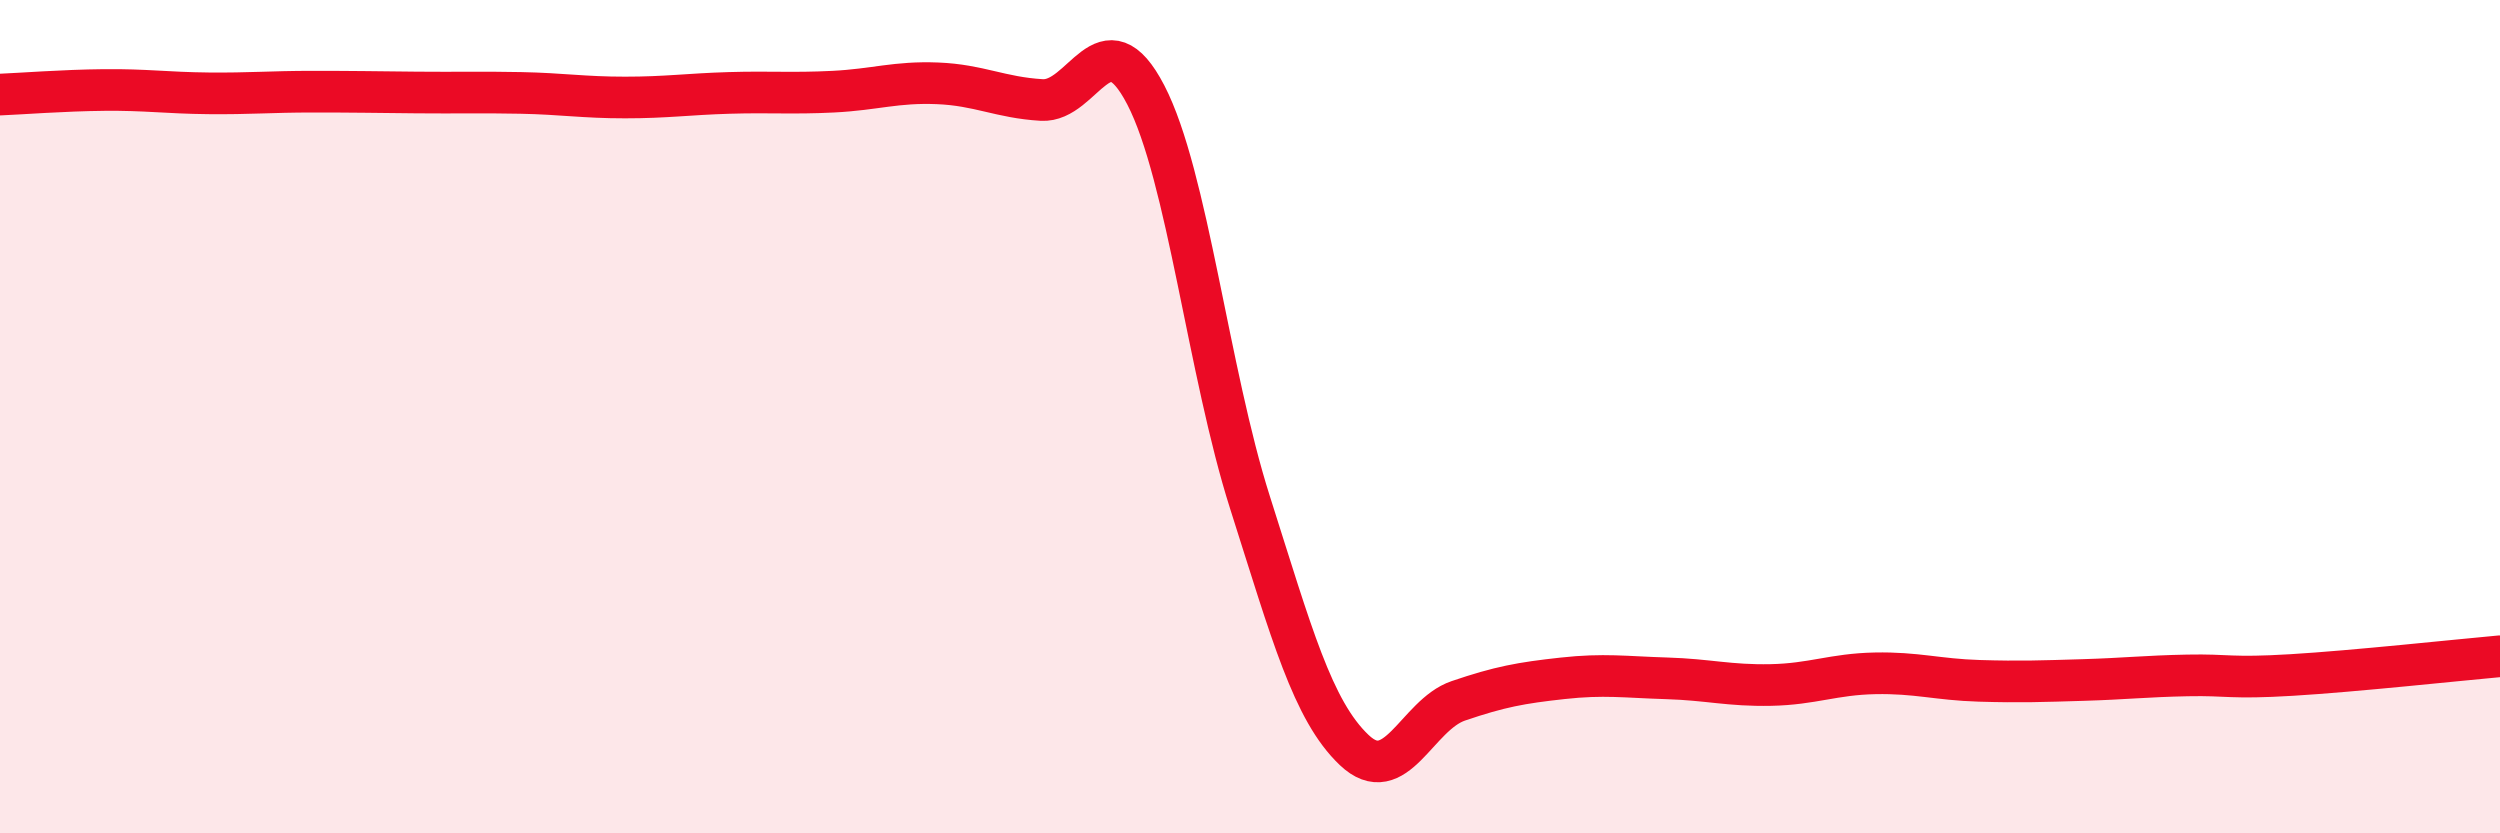
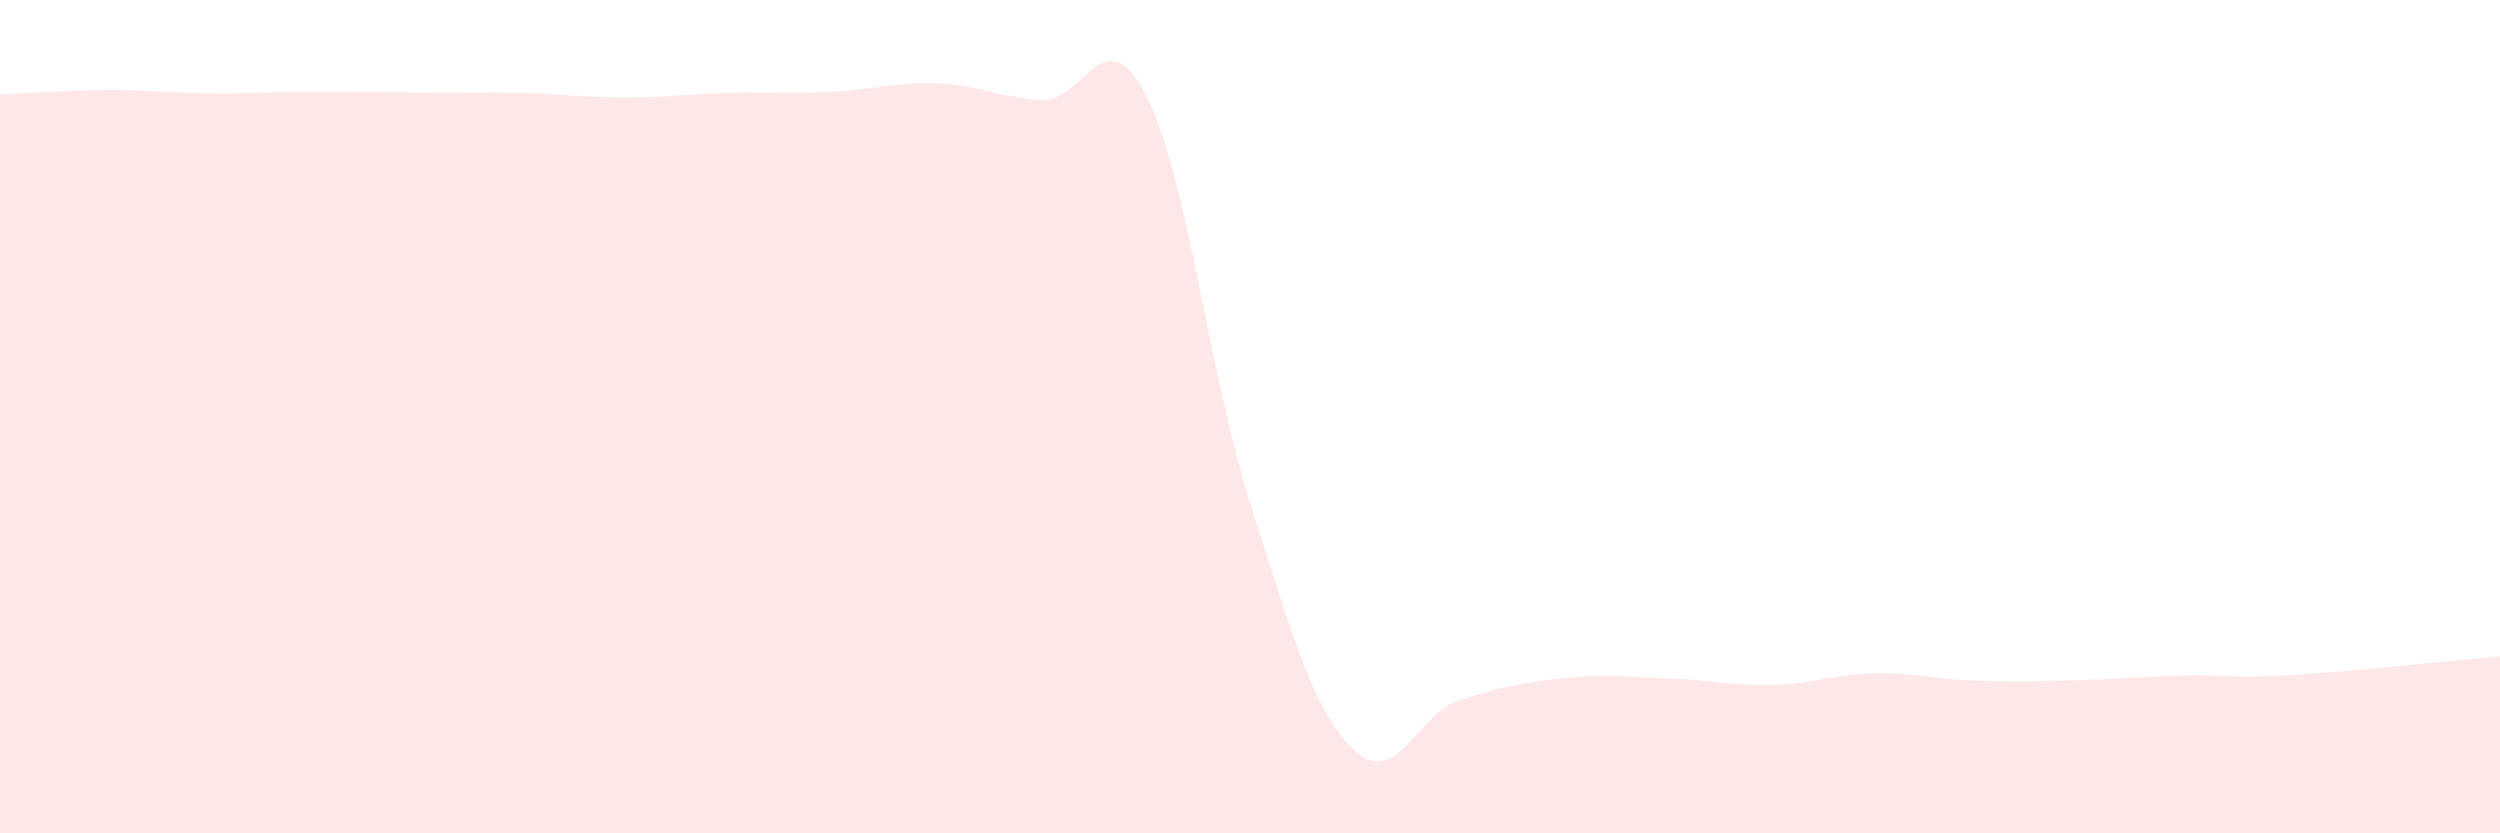
<svg xmlns="http://www.w3.org/2000/svg" width="60" height="20" viewBox="0 0 60 20">
  <path d="M 0,2.27 C 0.5,2.25 1.5,2.17 2.5,2.16 C 3.5,2.15 4,2.23 5,2.24 C 6,2.25 6.5,2.2 7.5,2.2 C 8.5,2.2 9,2.21 10,2.22 C 11,2.23 11.5,2.21 12.5,2.23 C 13.5,2.25 14,2.34 15,2.34 C 16,2.34 16.5,2.26 17.5,2.23 C 18.5,2.2 19,2.25 20,2.2 C 21,2.15 21.5,1.96 22.5,2 C 23.5,2.04 24,2.34 25,2.4 C 26,2.46 26.5,0.35 27.5,2.28 C 28.5,4.21 29,8.92 30,12.06 C 31,15.2 31.5,17.05 32.5,18 C 33.5,18.95 34,17.16 35,16.82 C 36,16.48 36.5,16.39 37.5,16.28 C 38.5,16.17 39,16.25 40,16.28 C 41,16.31 41.5,16.46 42.5,16.44 C 43.5,16.42 44,16.18 45,16.16 C 46,16.14 46.5,16.31 47.5,16.34 C 48.5,16.37 49,16.35 50,16.32 C 51,16.29 51.5,16.23 52.5,16.21 C 53.5,16.19 53.5,16.29 55,16.2 C 56.5,16.11 59,15.84 60,15.75L60 20L0 20Z" fill="#EB0A25" opacity="0.1" stroke-linecap="round" stroke-linejoin="round" />
-   <path d="M 0,2.27 C 0.5,2.25 1.5,2.17 2.5,2.16 C 3.5,2.15 4,2.23 5,2.24 C 6,2.25 6.5,2.2 7.5,2.2 C 8.5,2.2 9,2.21 10,2.22 C 11,2.23 11.5,2.21 12.5,2.23 C 13.5,2.25 14,2.34 15,2.34 C 16,2.34 16.5,2.26 17.5,2.23 C 18.5,2.2 19,2.25 20,2.2 C 21,2.15 21.5,1.96 22.5,2 C 23.5,2.04 24,2.34 25,2.4 C 26,2.46 26.5,0.35 27.5,2.28 C 28.5,4.21 29,8.92 30,12.06 C 31,15.2 31.5,17.05 32.5,18 C 33.5,18.95 34,17.16 35,16.82 C 36,16.48 36.5,16.39 37.5,16.28 C 38.5,16.17 39,16.25 40,16.28 C 41,16.31 41.5,16.46 42.5,16.44 C 43.5,16.42 44,16.18 45,16.16 C 46,16.14 46.5,16.31 47.5,16.34 C 48.5,16.37 49,16.35 50,16.32 C 51,16.29 51.5,16.23 52.5,16.21 C 53.5,16.19 53.5,16.29 55,16.2 C 56.5,16.11 59,15.84 60,15.75" stroke="#EB0A25" stroke-width="1" fill="none" stroke-linecap="round" stroke-linejoin="round" />
</svg>